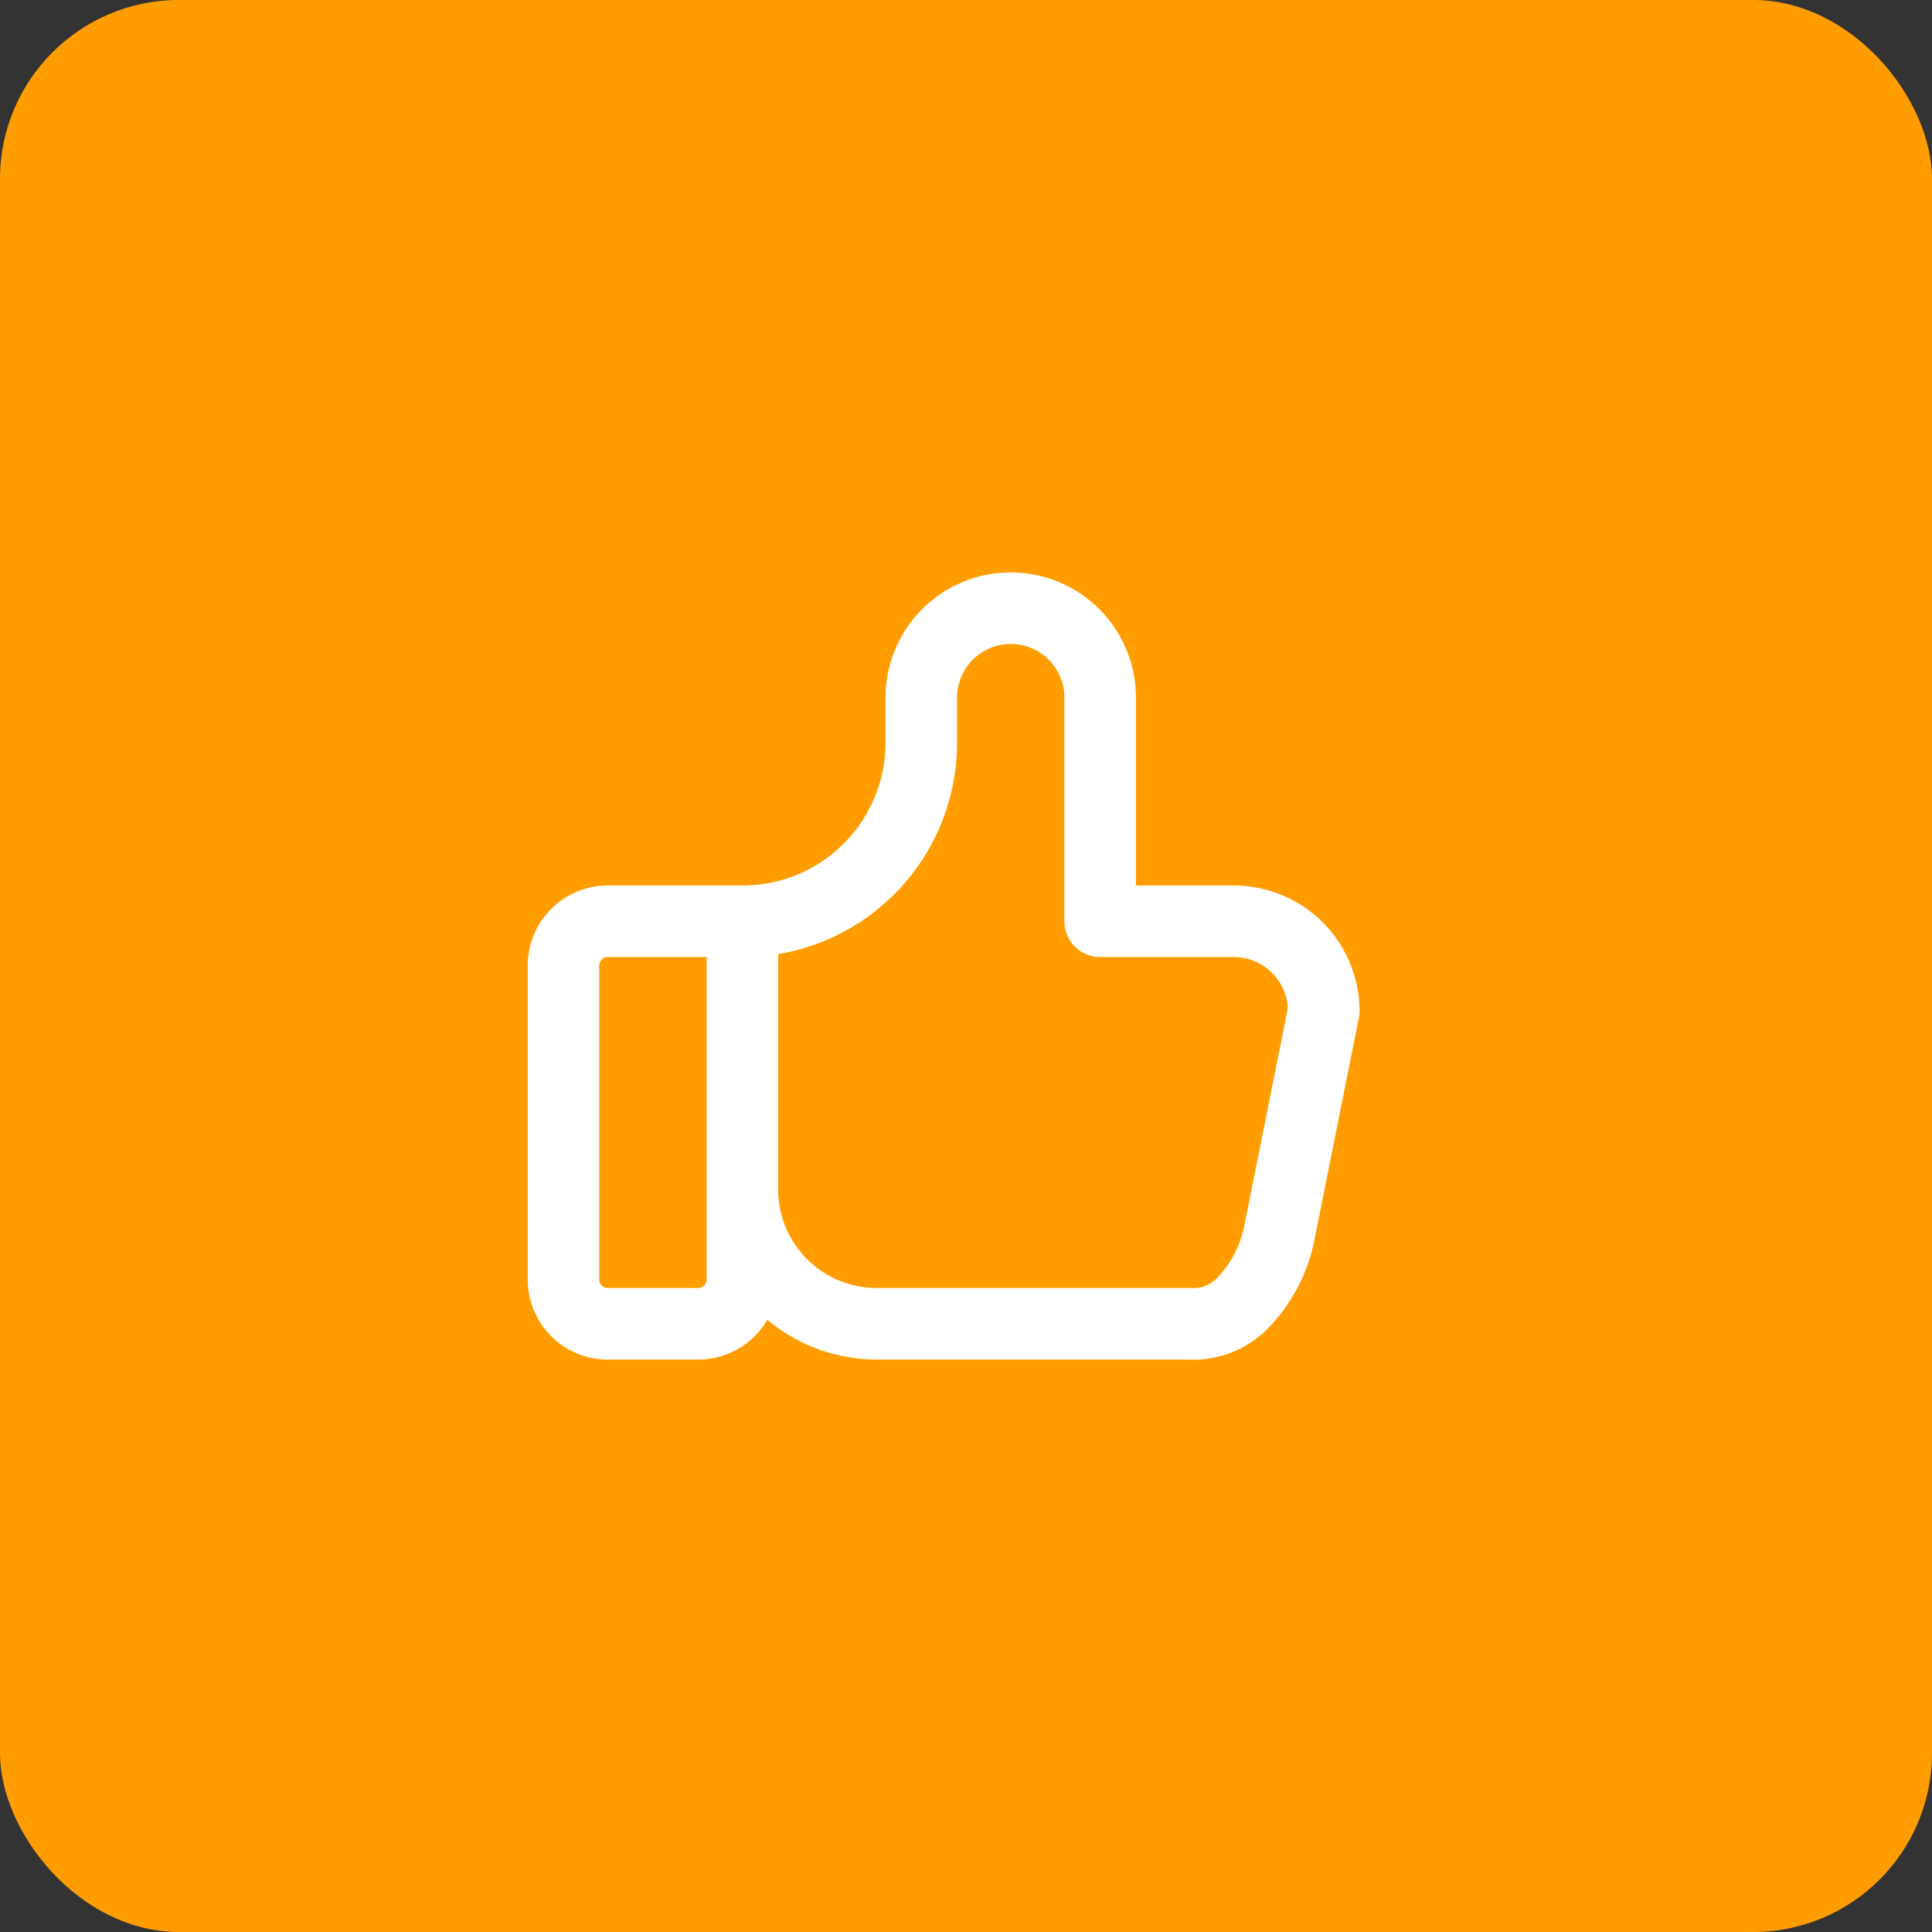
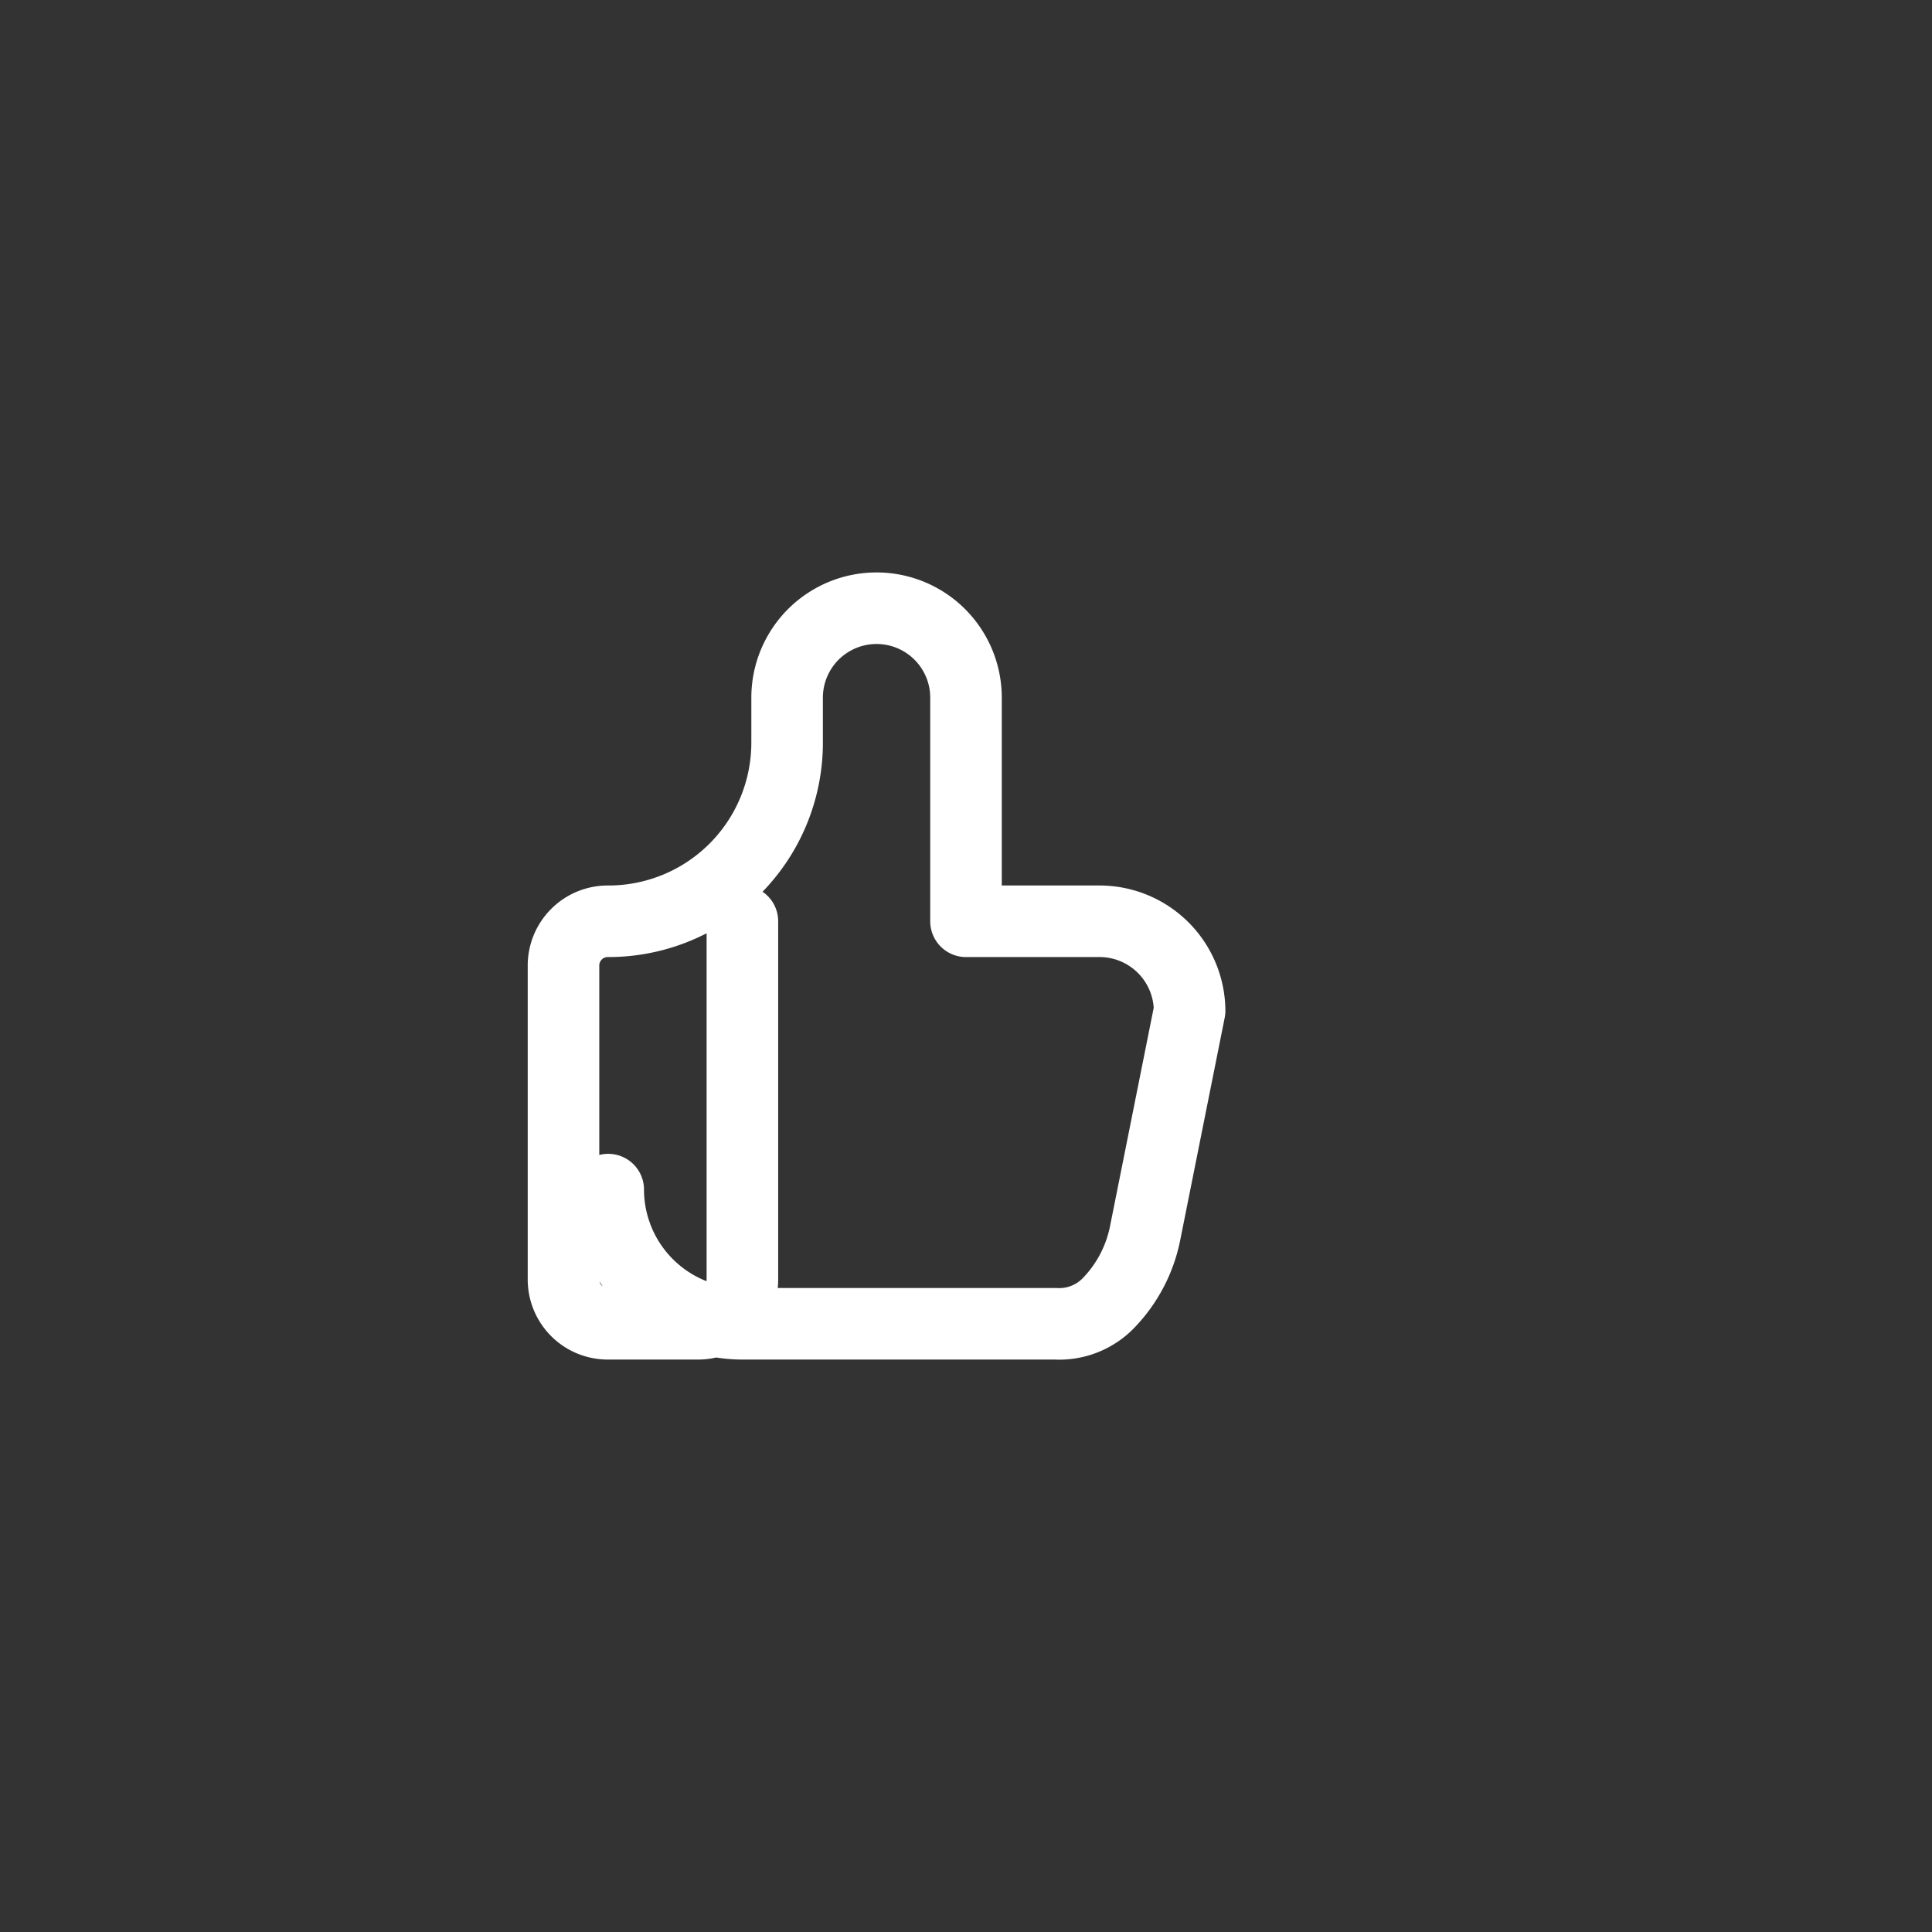
<svg xmlns="http://www.w3.org/2000/svg" width="54" height="54" viewBox="0 0 54 54">
  <rect x="0" y="0" width="54" height="54" fill="#333333" stroke="none" />
  <g id="_01" data-name="01" transform="translate(-813 -1934)">
-     <rect id="Frame_18" data-name="Frame 18" width="54" height="54" rx="5" transform="translate(813 1934)" fill="#ff9d00" style="isolation: isolate" />
-     <path id="Caminho_1" data-name="Caminho 1" d="M4620,3929.75v10a1.237,1.237,0,0,1-1.25,1.25h-2.5a1.237,1.237,0,0,1-1.25-1.25V3931a1.237,1.237,0,0,1,1.25-1.25Zm0,0a4.993,4.993,0,0,0,5-5v-1.25a2.5,2.5,0,0,1,5,0v6.25h3.75a2.518,2.518,0,0,1,2.5,2.5l-1.25,6.25a3.9,3.9,0,0,1-.975,1.875,1.916,1.916,0,0,1-1.525.625h-8.75a3.754,3.754,0,0,1-3.75-3.75" transform="translate(-3786.25 -1970)" fill="none" stroke="#fff" stroke-linecap="round" stroke-linejoin="round" stroke-width="2" />
+     <path id="Caminho_1" data-name="Caminho 1" d="M4620,3929.75v10a1.237,1.237,0,0,1-1.25,1.25h-2.5a1.237,1.237,0,0,1-1.25-1.25V3931a1.237,1.237,0,0,1,1.25-1.25m0,0a4.993,4.993,0,0,0,5-5v-1.25a2.5,2.5,0,0,1,5,0v6.25h3.75a2.518,2.518,0,0,1,2.5,2.5l-1.25,6.25a3.9,3.9,0,0,1-.975,1.875,1.916,1.916,0,0,1-1.525.625h-8.75a3.754,3.754,0,0,1-3.75-3.75" transform="translate(-3786.25 -1970)" fill="none" stroke="#fff" stroke-linecap="round" stroke-linejoin="round" stroke-width="2" />
  </g>
</svg>